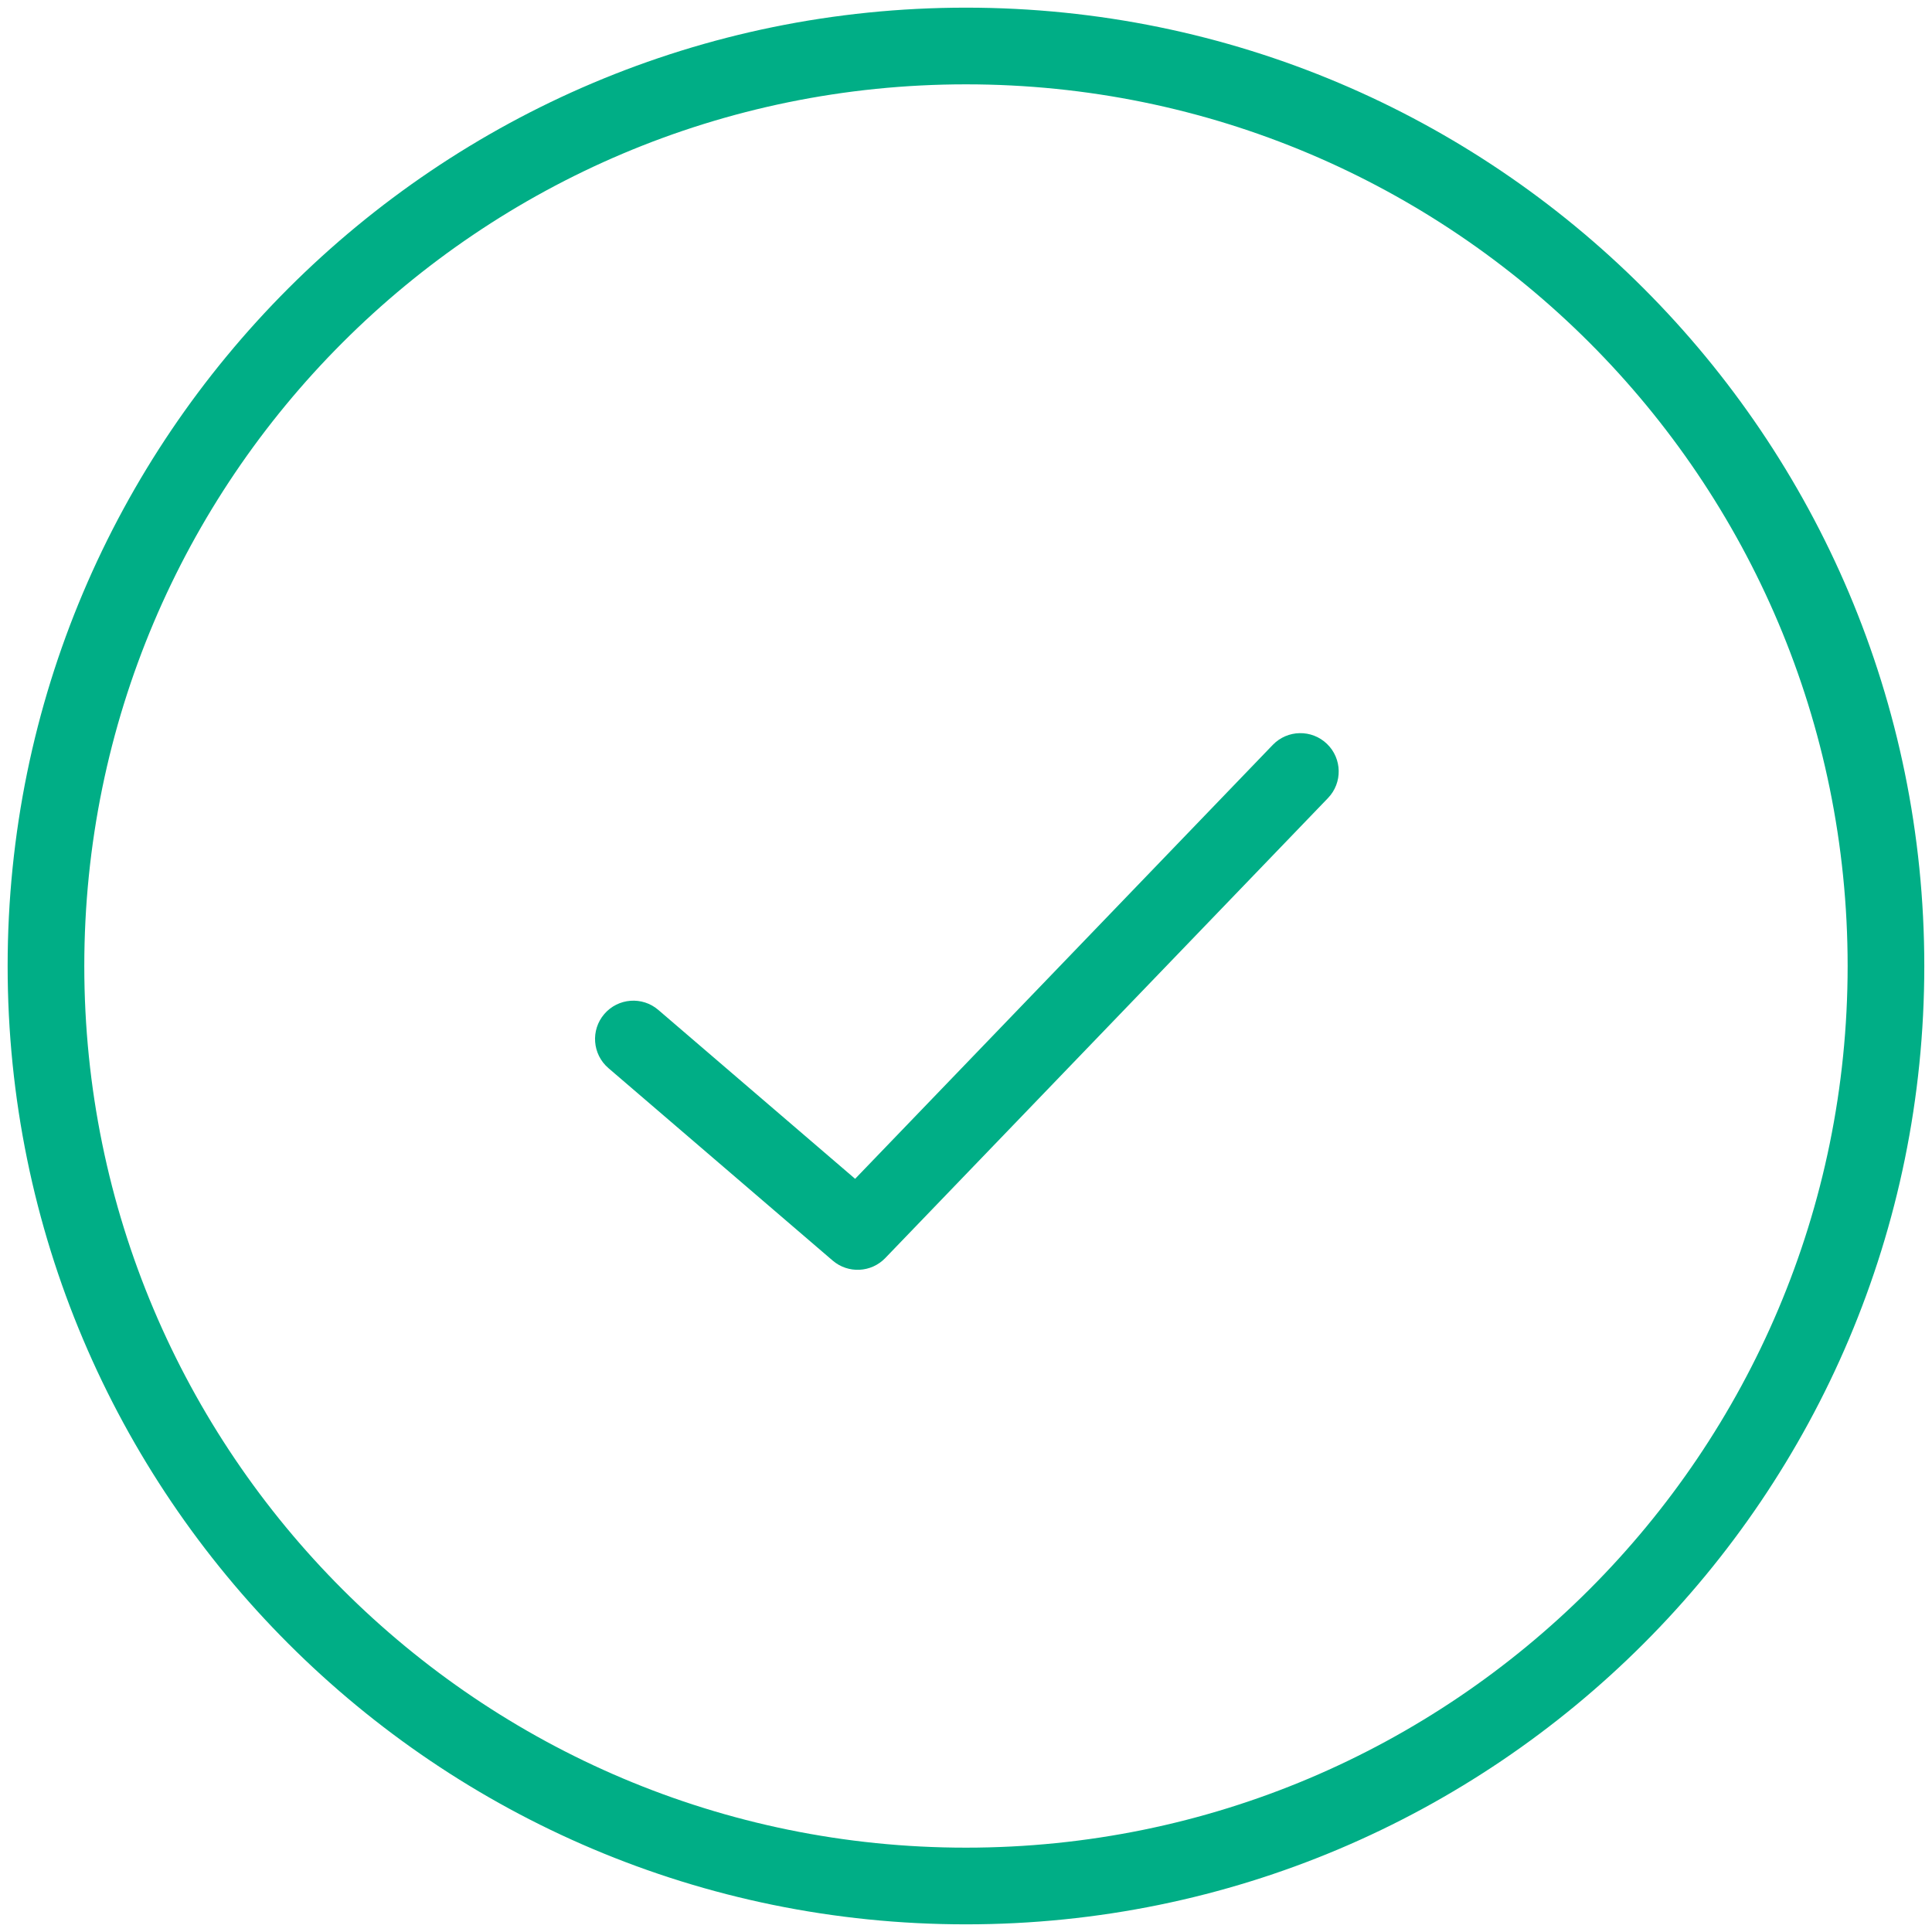
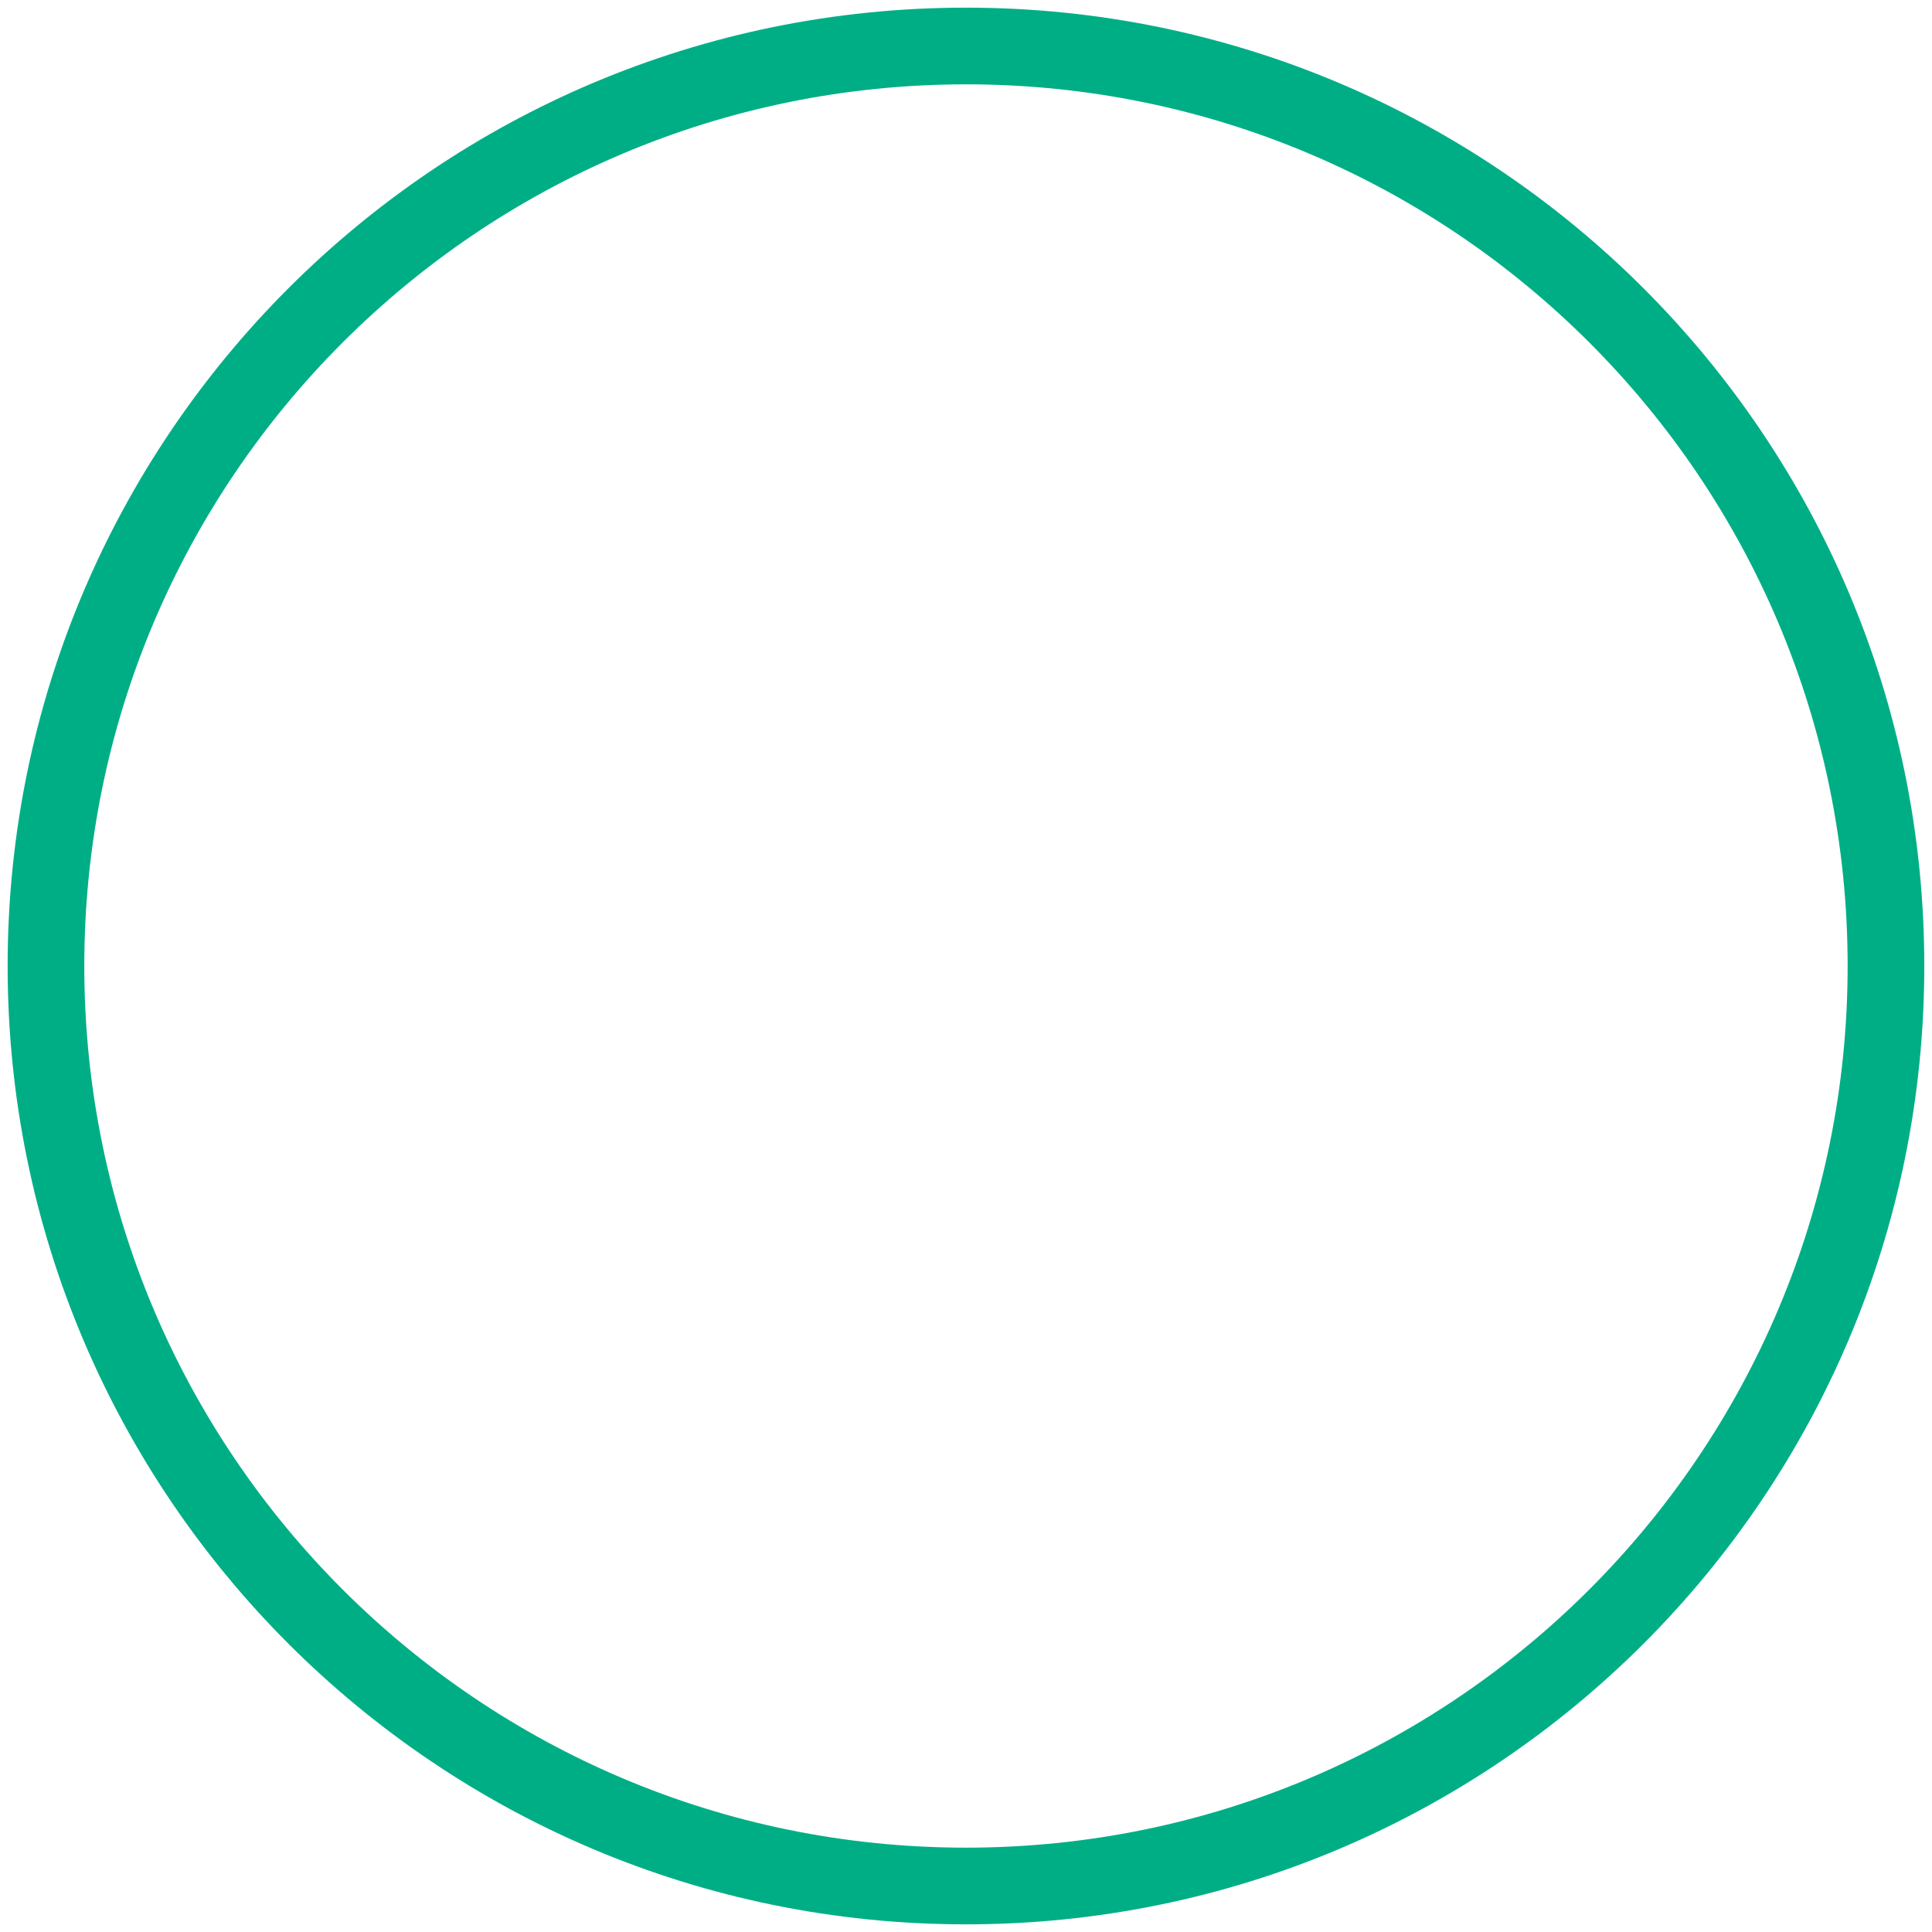
<svg xmlns="http://www.w3.org/2000/svg" width="84" height="84" viewBox="0 0 84 84" fill="none">
-   <path fill-rule="evenodd" clip-rule="evenodd" d="M57.694 32.342C58.357 32.98 58.377 34.035 57.739 34.698L38.489 54.699C37.876 55.335 36.873 55.383 36.202 54.807L26.452 46.439C25.754 45.839 25.674 44.787 26.273 44.089C26.873 43.39 27.925 43.31 28.623 43.91L37.179 51.253L55.337 32.387C55.975 31.724 57.03 31.703 57.694 32.342Z" fill="#00AE86" />
  <path fill-rule="evenodd" clip-rule="evenodd" d="M41.999 3.667C20.829 3.667 3.665 20.83 3.665 42C3.665 63.17 20.829 80.333 41.999 80.333C63.169 80.333 80.332 63.17 80.332 42C80.332 20.83 63.169 3.667 41.999 3.667ZM0.332 42C0.332 18.989 18.988 0.333 41.999 0.333C65.01 0.333 83.665 18.989 83.665 42C83.665 65.011 65.01 83.667 41.999 83.667C18.988 83.667 0.332 65.011 0.332 42Z" fill="#00AE86" />
</svg>